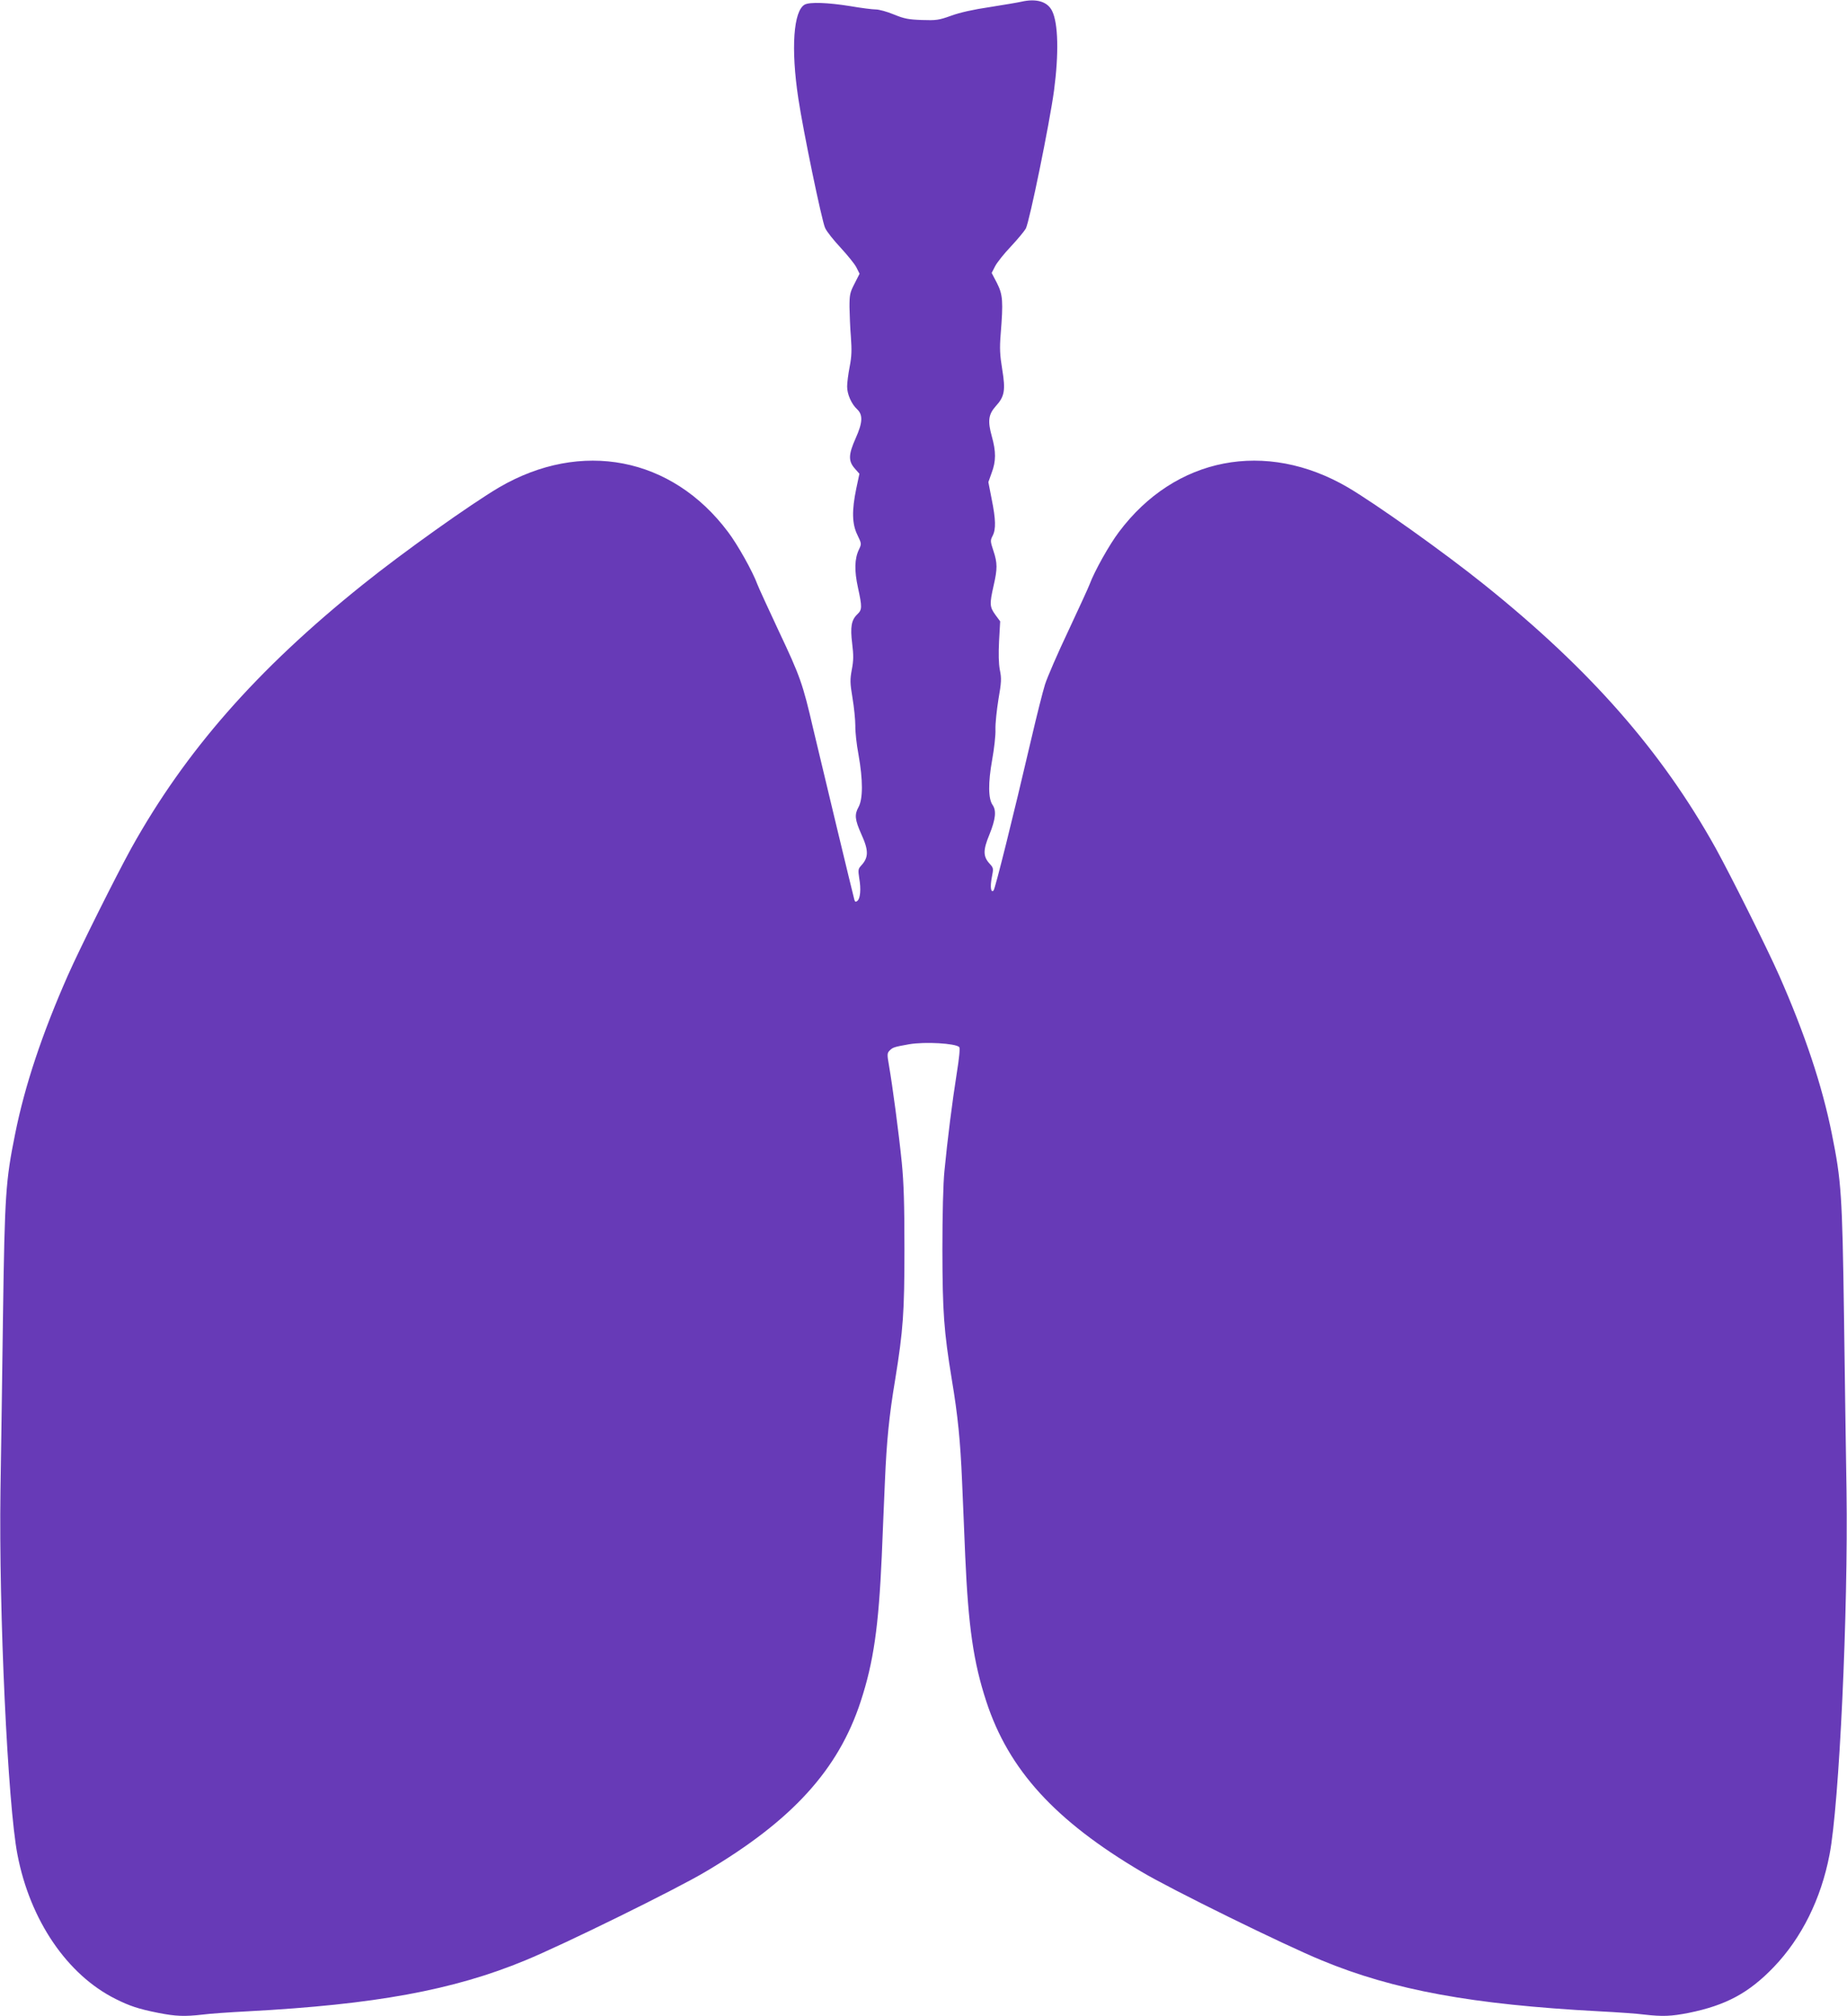
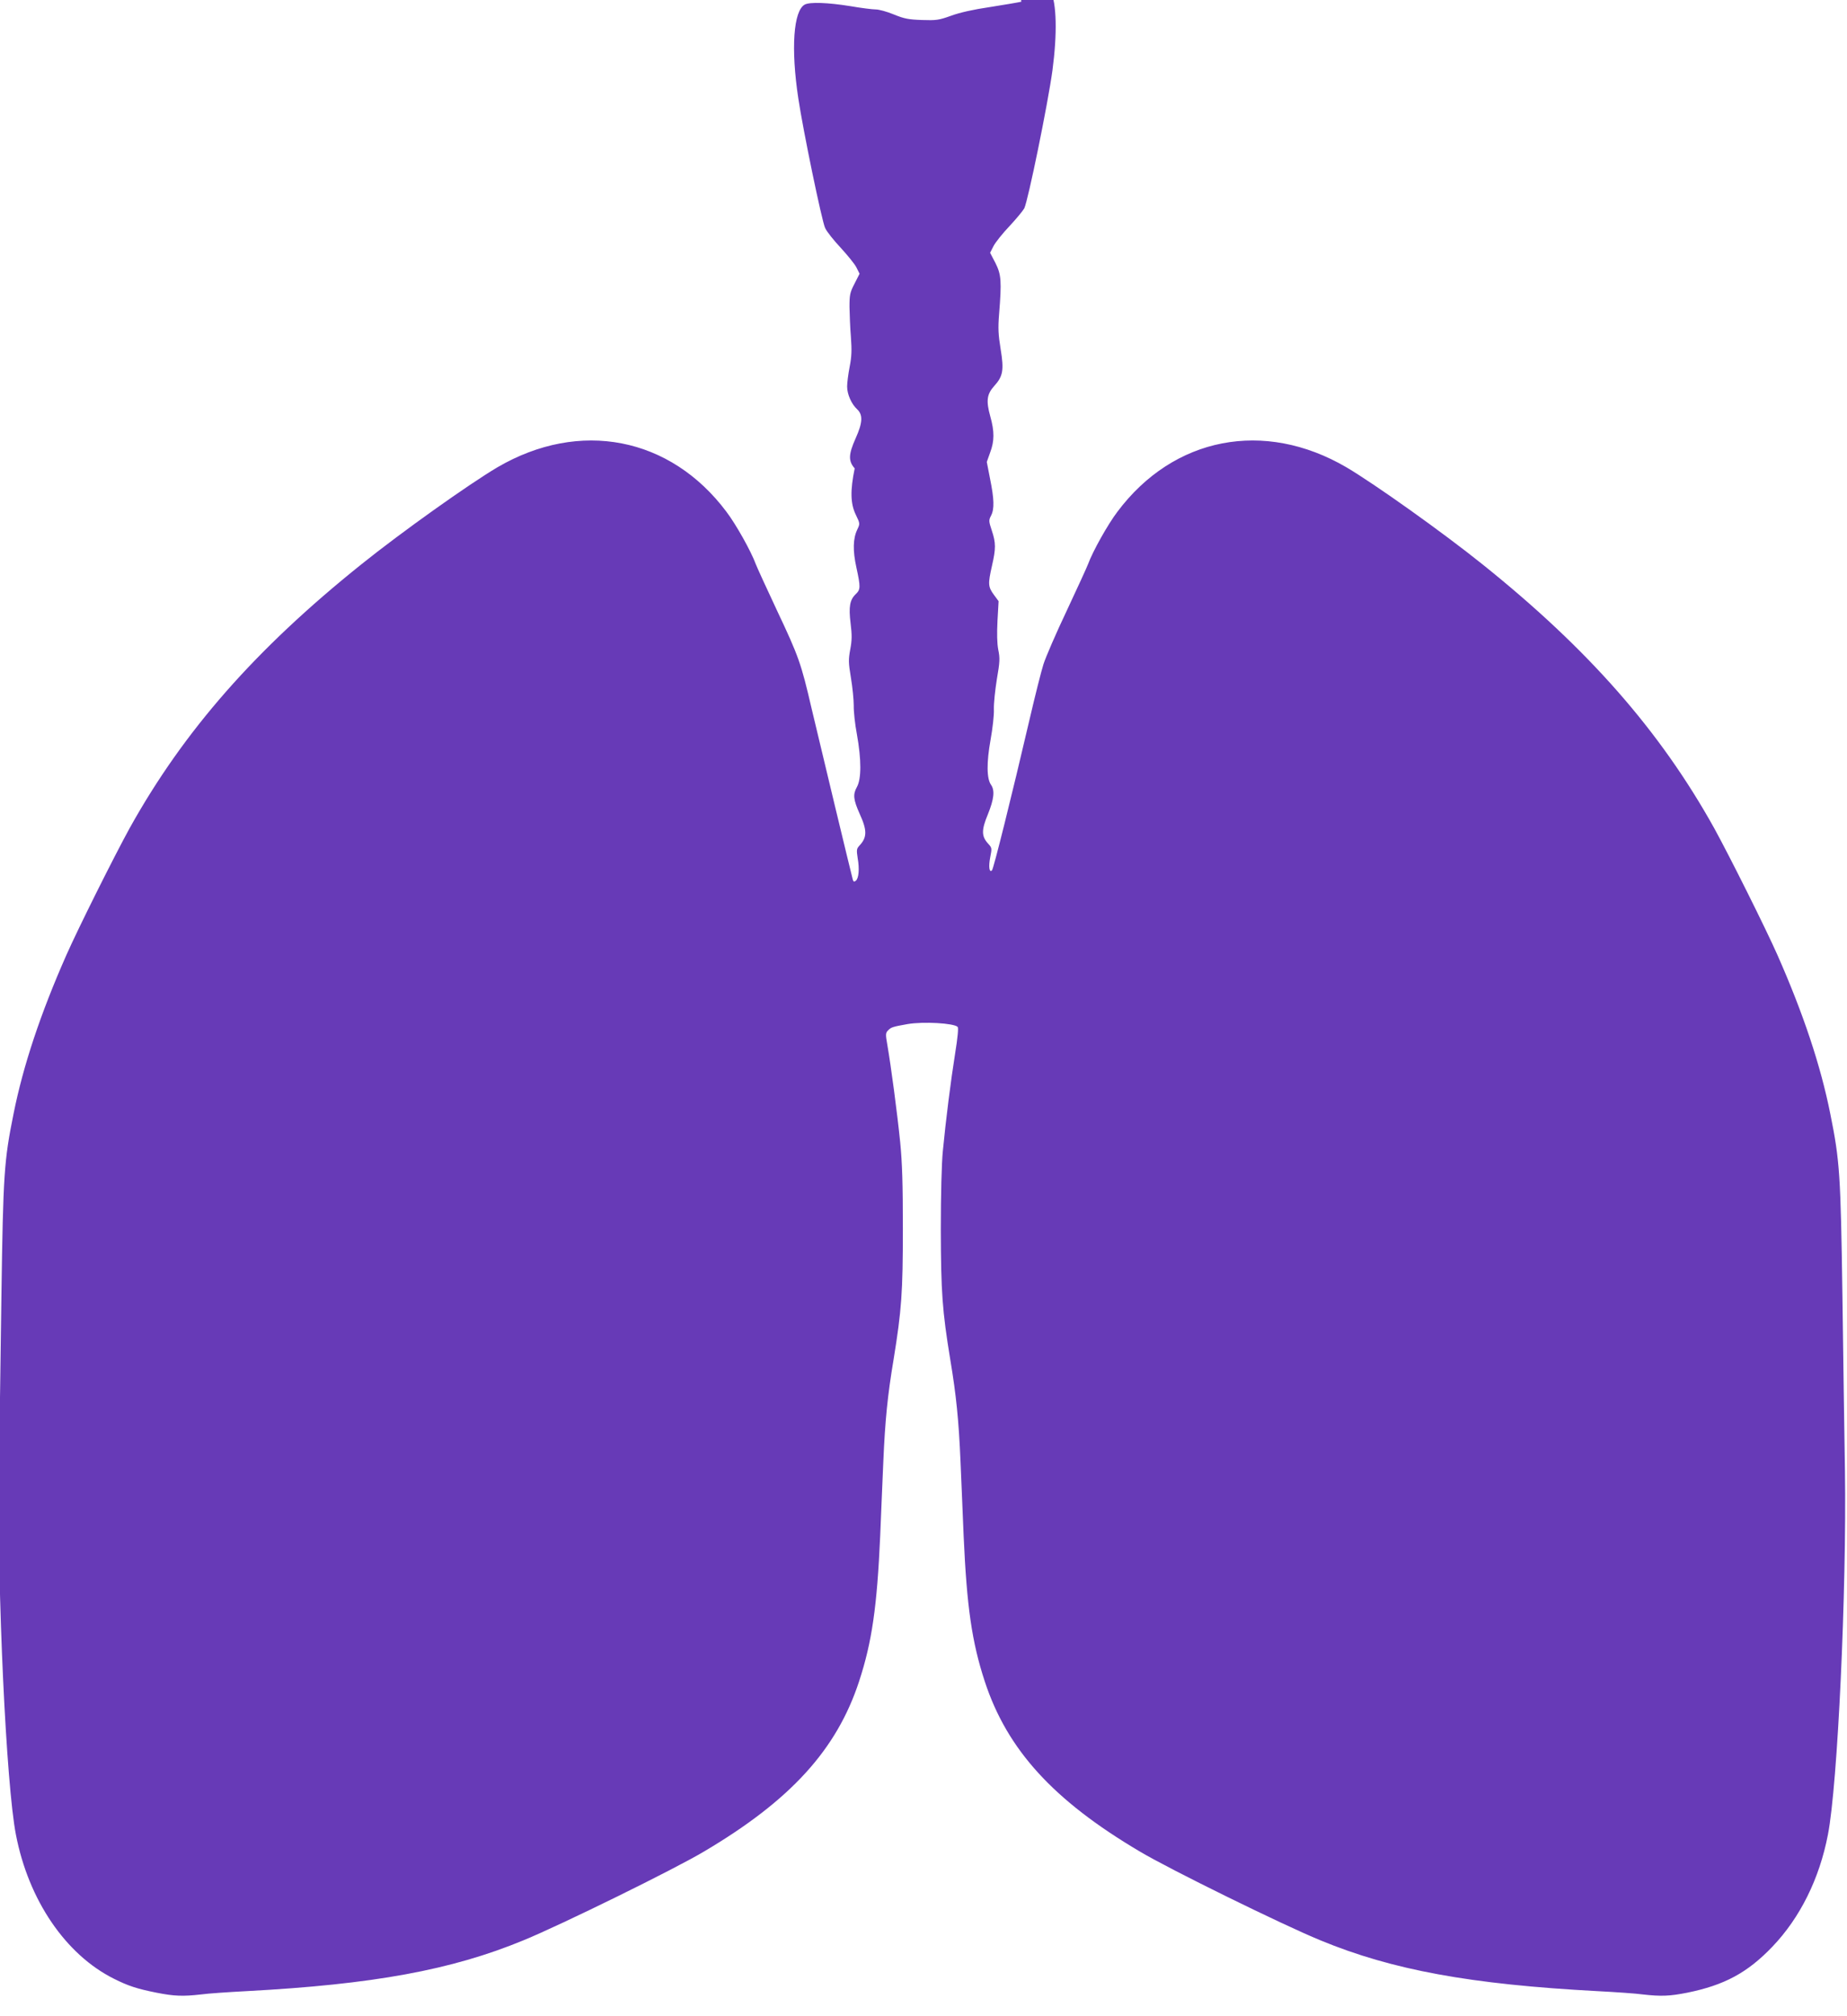
<svg xmlns="http://www.w3.org/2000/svg" version="1.0" width="1173pt" height="1280pt" viewBox="0 0 1173 1280" preserveAspectRatio="xMidYMid meet">
  <g transform="translate(0,1280) scale(0.1,-0.1)" fill="#673ab7" stroke="none">
-     <path d="M6486 12789 c-22 -5 -112 -20 -200 -34 -103 -15 -192 -35 -246 -55 -78 -28 -94 -30 -185 -27 -85 3 -112 8 -178 35 -43 18 -95 32 -115 32 -20 0 -93 9 -162 21 -144 23 -256 27 -289 10 -72 -39 -89 -279 -41 -596 31 -207 149 -776 170 -822 10 -23 55 -79 99 -126 43 -47 89 -103 100 -125 l20 -40 -32 -63 c-29 -56 -32 -70 -32 -148 1 -47 4 -133 9 -191 6 -82 5 -123 -8 -189 -9 -46 -16 -102 -16 -125 0 -50 28 -112 64 -145 37 -35 35 -84 -10 -184 -46 -103 -47 -144 -6 -191 l30 -34 -20 -94 c-29 -141 -27 -224 7 -294 27 -56 27 -57 10 -93 -28 -58 -30 -134 -6 -243 27 -124 26 -139 -4 -168 -38 -36 -46 -80 -33 -186 9 -73 9 -106 -2 -164 -12 -65 -12 -85 4 -181 10 -59 18 -139 18 -176 -1 -37 8 -120 20 -183 29 -162 29 -283 0 -335 -26 -47 -23 -79 18 -171 48 -105 47 -149 -2 -201 -18 -20 -19 -27 -11 -80 12 -67 7 -128 -12 -143 -10 -8 -15 -7 -19 7 -8 28 -209 863 -262 1088 -66 285 -82 330 -219 620 -67 143 -128 276 -135 295 -30 82 -126 253 -186 332 -357 477 -933 588 -1455 283 -181 -107 -610 -412 -864 -616 -674 -540 -1128 -1058 -1471 -1674 -98 -178 -327 -636 -403 -808 -163 -369 -274 -701 -335 -1007 -60 -297 -66 -383 -77 -1155 -5 -374 -12 -873 -16 -1110 -11 -764 46 -1993 108 -2311 80 -416 316 -763 624 -916 88 -44 144 -63 270 -88 112 -22 166 -24 281 -11 43 6 174 15 289 21 805 43 1303 134 1760 323 237 97 960 452 1147 564 548 324 842 646 984 1080 82 250 114 475 134 923 5 135 15 349 20 475 11 258 27 418 65 645 51 314 59 428 59 830 0 286 -4 417 -17 550 -19 189 -59 487 -81 614 -13 73 -12 80 5 97 19 19 28 22 123 39 101 17 294 6 318 -18 6 -6 0 -69 -16 -168 -28 -176 -59 -421 -78 -619 -8 -78 -13 -277 -13 -500 1 -396 9 -514 60 -825 38 -227 54 -387 65 -645 5 -126 15 -340 20 -475 20 -448 52 -673 134 -923 142 -434 436 -756 984 -1080 187 -112 910 -467 1147 -564 457 -189 955 -280 1760 -323 116 -6 246 -15 289 -21 115 -13 169 -11 281 11 236 48 382 126 541 292 176 184 299 431 353 712 62 318 119 1547 108 2311 -4 237 -11 736 -16 1110 -11 772 -17 858 -77 1155 -61 306 -172 638 -335 1007 -76 172 -305 630 -403 808 -343 616 -797 1134 -1471 1674 -254 204 -683 509 -864 616 -522 305 -1098 194 -1455 -283 -60 -79 -156 -250 -186 -332 -7 -19 -68 -152 -135 -295 -68 -143 -134 -296 -148 -340 -14 -44 -53 -199 -87 -345 -117 -502 -230 -954 -240 -964 -17 -17 -23 23 -11 84 11 56 11 59 -13 85 -43 47 -44 86 -2 187 39 97 45 151 20 187 -28 39 -29 141 -3 286 13 72 23 159 21 195 -1 36 8 121 19 190 19 109 20 133 9 186 -8 42 -9 102 -5 185 l7 124 -31 42 c-36 50 -37 68 -11 183 25 109 25 145 -1 223 -20 60 -20 66 -5 95 22 42 20 105 -6 233 l-21 108 21 59 c28 74 28 135 1 231 -27 97 -22 139 24 191 57 62 64 101 42 235 -15 92 -17 133 -10 221 17 211 14 252 -23 326 l-34 65 22 43 c12 23 57 80 101 126 43 46 85 97 94 113 24 48 150 663 179 876 31 234 27 426 -12 505 -29 60 -100 81 -196 59z" />
+     <path d="M6486 12789 c-22 -5 -112 -20 -200 -34 -103 -15 -192 -35 -246 -55 -78 -28 -94 -30 -185 -27 -85 3 -112 8 -178 35 -43 18 -95 32 -115 32 -20 0 -93 9 -162 21 -144 23 -256 27 -289 10 -72 -39 -89 -279 -41 -596 31 -207 149 -776 170 -822 10 -23 55 -79 99 -126 43 -47 89 -103 100 -125 l20 -40 -32 -63 c-29 -56 -32 -70 -32 -148 1 -47 4 -133 9 -191 6 -82 5 -123 -8 -189 -9 -46 -16 -102 -16 -125 0 -50 28 -112 64 -145 37 -35 35 -84 -10 -184 -46 -103 -47 -144 -6 -191 c-29 -141 -27 -224 7 -294 27 -56 27 -57 10 -93 -28 -58 -30 -134 -6 -243 27 -124 26 -139 -4 -168 -38 -36 -46 -80 -33 -186 9 -73 9 -106 -2 -164 -12 -65 -12 -85 4 -181 10 -59 18 -139 18 -176 -1 -37 8 -120 20 -183 29 -162 29 -283 0 -335 -26 -47 -23 -79 18 -171 48 -105 47 -149 -2 -201 -18 -20 -19 -27 -11 -80 12 -67 7 -128 -12 -143 -10 -8 -15 -7 -19 7 -8 28 -209 863 -262 1088 -66 285 -82 330 -219 620 -67 143 -128 276 -135 295 -30 82 -126 253 -186 332 -357 477 -933 588 -1455 283 -181 -107 -610 -412 -864 -616 -674 -540 -1128 -1058 -1471 -1674 -98 -178 -327 -636 -403 -808 -163 -369 -274 -701 -335 -1007 -60 -297 -66 -383 -77 -1155 -5 -374 -12 -873 -16 -1110 -11 -764 46 -1993 108 -2311 80 -416 316 -763 624 -916 88 -44 144 -63 270 -88 112 -22 166 -24 281 -11 43 6 174 15 289 21 805 43 1303 134 1760 323 237 97 960 452 1147 564 548 324 842 646 984 1080 82 250 114 475 134 923 5 135 15 349 20 475 11 258 27 418 65 645 51 314 59 428 59 830 0 286 -4 417 -17 550 -19 189 -59 487 -81 614 -13 73 -12 80 5 97 19 19 28 22 123 39 101 17 294 6 318 -18 6 -6 0 -69 -16 -168 -28 -176 -59 -421 -78 -619 -8 -78 -13 -277 -13 -500 1 -396 9 -514 60 -825 38 -227 54 -387 65 -645 5 -126 15 -340 20 -475 20 -448 52 -673 134 -923 142 -434 436 -756 984 -1080 187 -112 910 -467 1147 -564 457 -189 955 -280 1760 -323 116 -6 246 -15 289 -21 115 -13 169 -11 281 11 236 48 382 126 541 292 176 184 299 431 353 712 62 318 119 1547 108 2311 -4 237 -11 736 -16 1110 -11 772 -17 858 -77 1155 -61 306 -172 638 -335 1007 -76 172 -305 630 -403 808 -343 616 -797 1134 -1471 1674 -254 204 -683 509 -864 616 -522 305 -1098 194 -1455 -283 -60 -79 -156 -250 -186 -332 -7 -19 -68 -152 -135 -295 -68 -143 -134 -296 -148 -340 -14 -44 -53 -199 -87 -345 -117 -502 -230 -954 -240 -964 -17 -17 -23 23 -11 84 11 56 11 59 -13 85 -43 47 -44 86 -2 187 39 97 45 151 20 187 -28 39 -29 141 -3 286 13 72 23 159 21 195 -1 36 8 121 19 190 19 109 20 133 9 186 -8 42 -9 102 -5 185 l7 124 -31 42 c-36 50 -37 68 -11 183 25 109 25 145 -1 223 -20 60 -20 66 -5 95 22 42 20 105 -6 233 l-21 108 21 59 c28 74 28 135 1 231 -27 97 -22 139 24 191 57 62 64 101 42 235 -15 92 -17 133 -10 221 17 211 14 252 -23 326 l-34 65 22 43 c12 23 57 80 101 126 43 46 85 97 94 113 24 48 150 663 179 876 31 234 27 426 -12 505 -29 60 -100 81 -196 59z" />
  </g>
</svg>